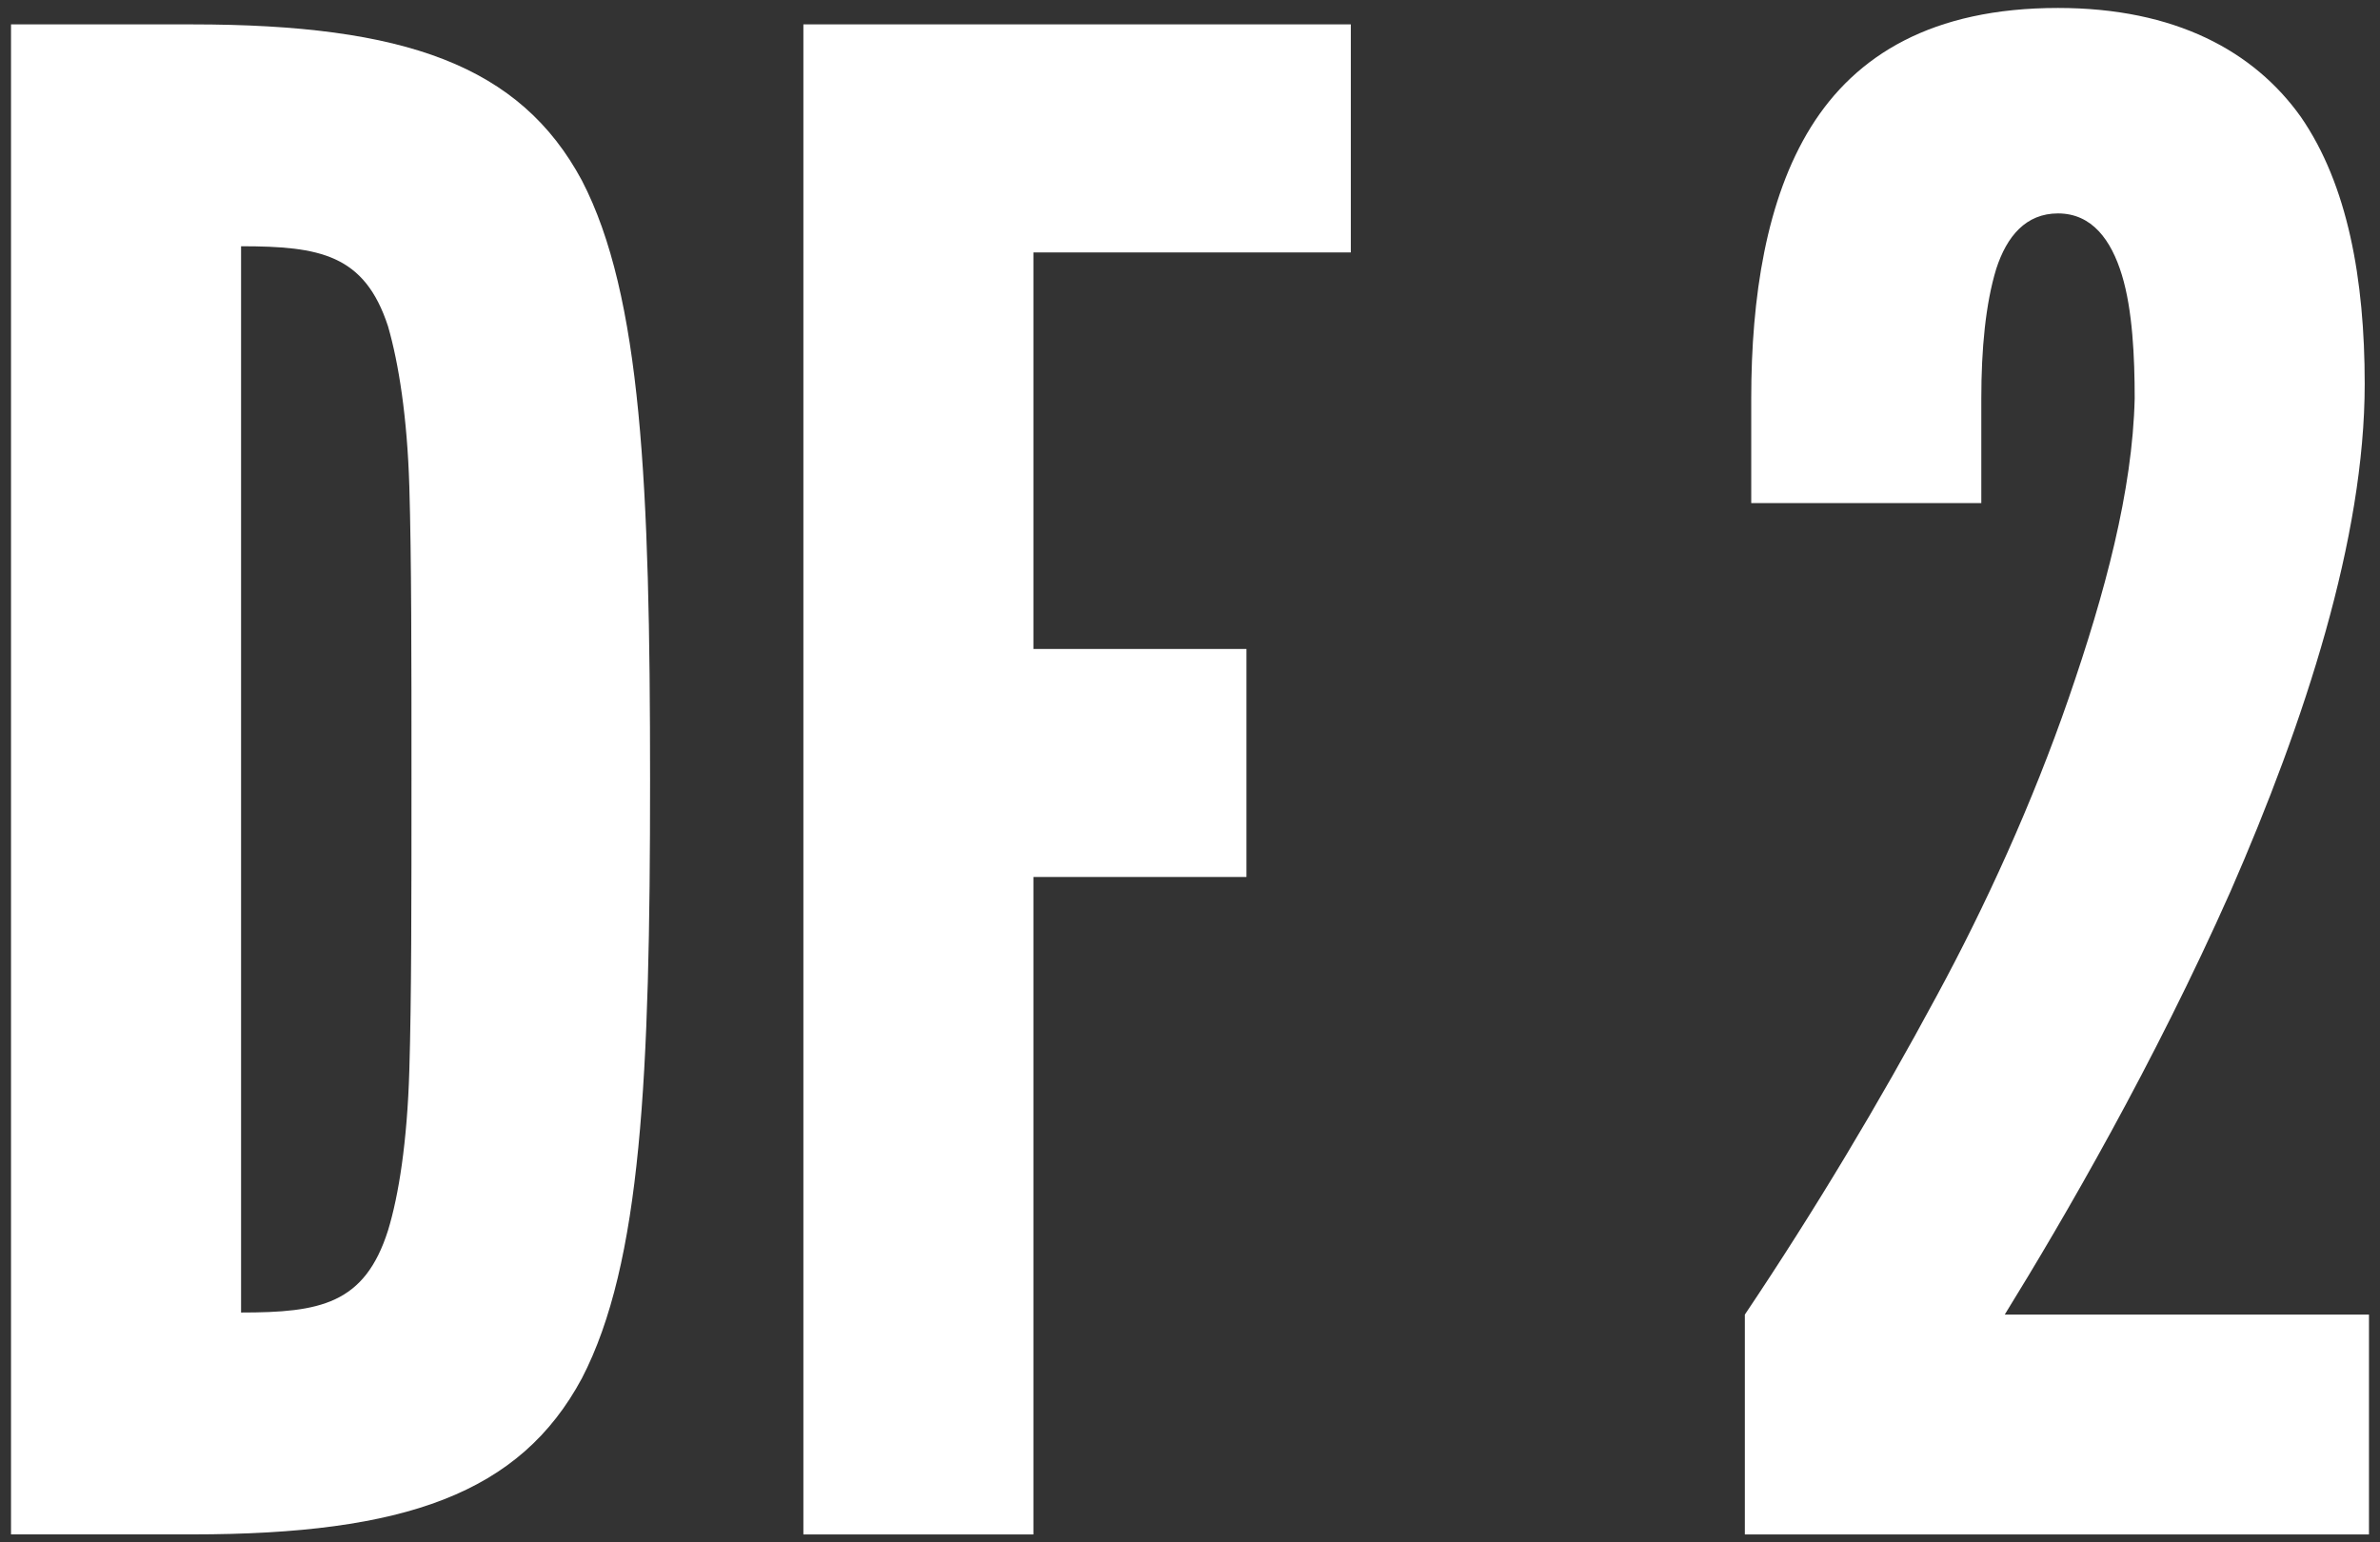
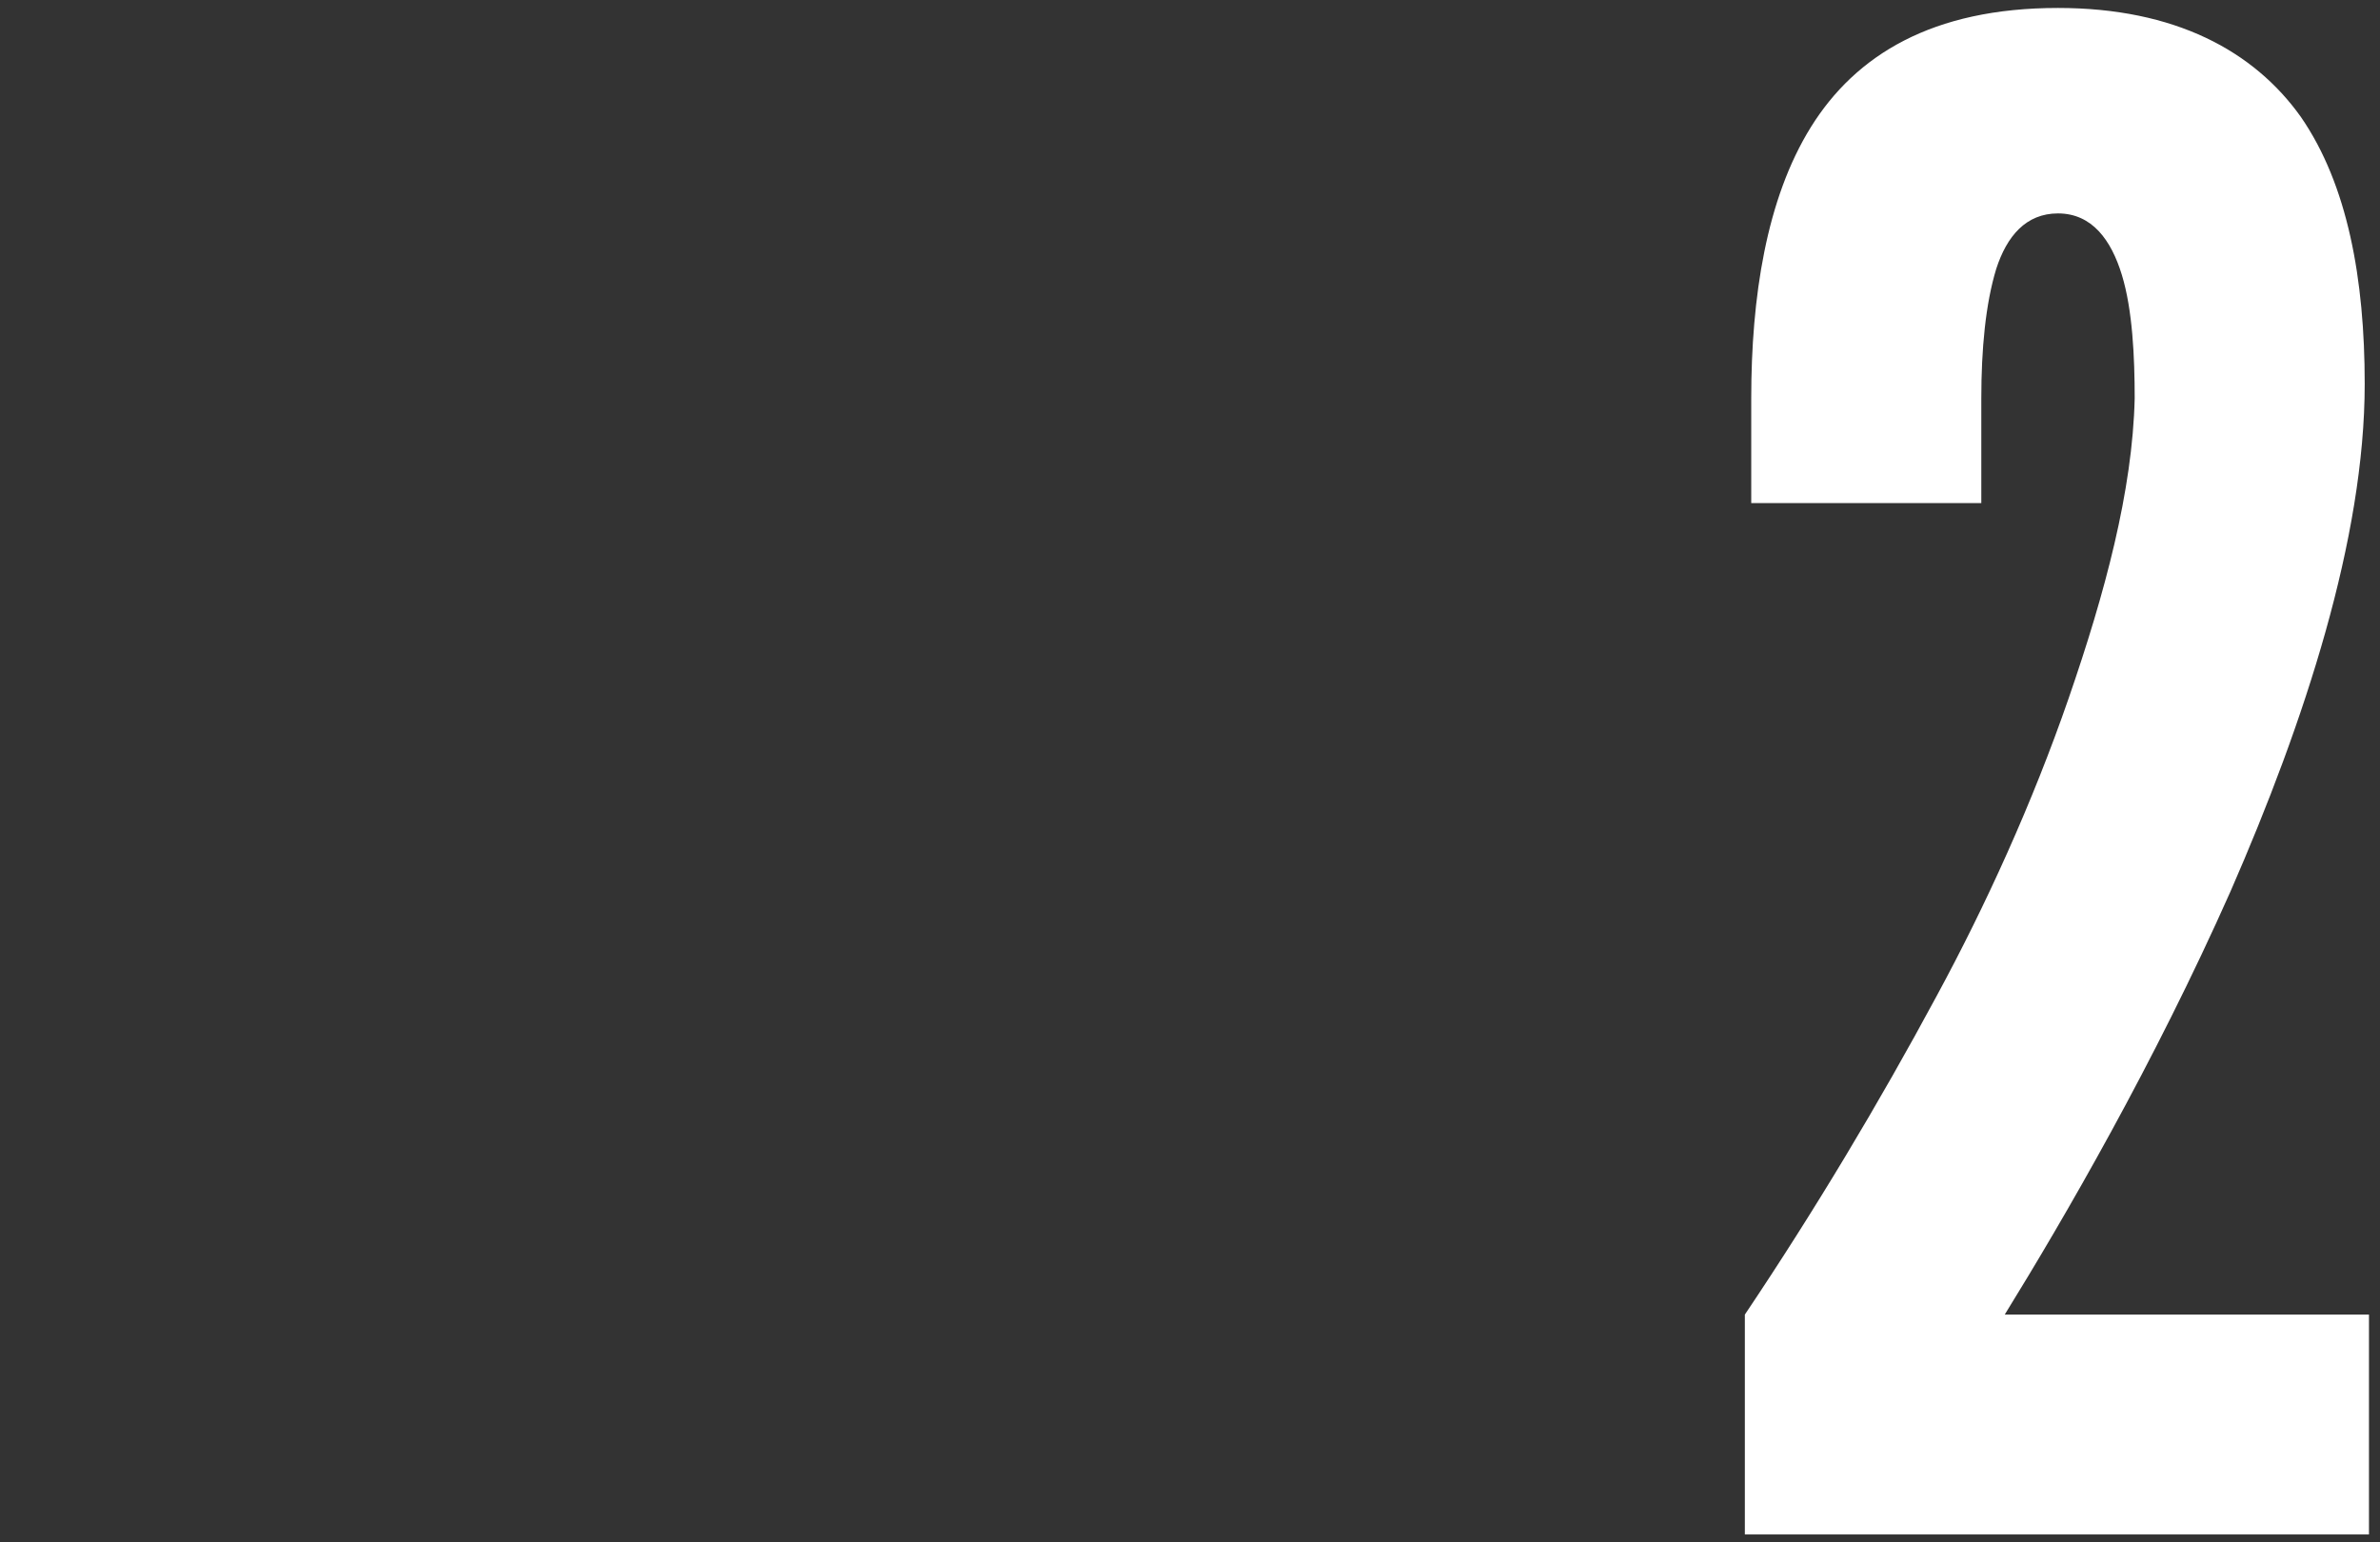
<svg xmlns="http://www.w3.org/2000/svg" id="_レイヤー_1" data-name="レイヤー 1" viewBox="0 0 108 70">
  <rect x="0" y="0" width="108" height="70" fill="#333333" stroke="none" />
  <defs>
    <style>
      .cls-1 {
        fill: #fff;
      }
    </style>
  </defs>
-   <path class="cls-1" d="m.5,69.639V1.107h8.216c9.667,0,14.886,1.865,17.69,7.086,2.706,5.222,3.093,13.8,3.093,27.227s-.387,21.911-3.093,27.133c-2.803,5.221-8.023,7.086-17.69,7.086H.5Zm10.439-10.07c3.577,0,5.607-.373,6.67-3.73.483-1.585.87-4.009.966-7.273.097-3.264.097-7.646.097-13.24s0-9.977-.097-13.24c-.096-3.17-.483-5.594-.966-7.273-1.063-3.264-3.094-3.637-6.67-3.637v48.392Z" />
-   <path class="cls-1" d="m61.298,11.457h-14.403v17.996h9.667v10.35h-9.667v29.837h-10.439V1.107h24.842v10.35Z" />
  <path class="cls-1" d="m79.468,22.832v-4.755c0-4.569.677-9.044,2.706-12.308,2.03-3.264,5.51-5.408,11.213-5.408,5.317,0,8.893,1.958,11.02,4.942,2.126,3.077,2.899,7.366,2.899,12.121,0,6.993-2.706,15.292-6.089,23.031-3.48,7.832-7.54,14.825-10.246,19.208h16.529v9.977h-28.322v-9.977c3.19-4.755,6.09-9.604,8.7-14.453,2.223-4.102,4.35-8.765,5.994-13.52,1.643-4.755,2.9-9.417,2.996-13.612,0-1.865-.096-4.01-.58-5.595-.483-1.585-1.353-2.797-2.9-2.797-1.45,0-2.32,1.026-2.803,2.517-.484,1.585-.677,3.637-.677,5.875v4.755h-10.44Z" />
</svg>